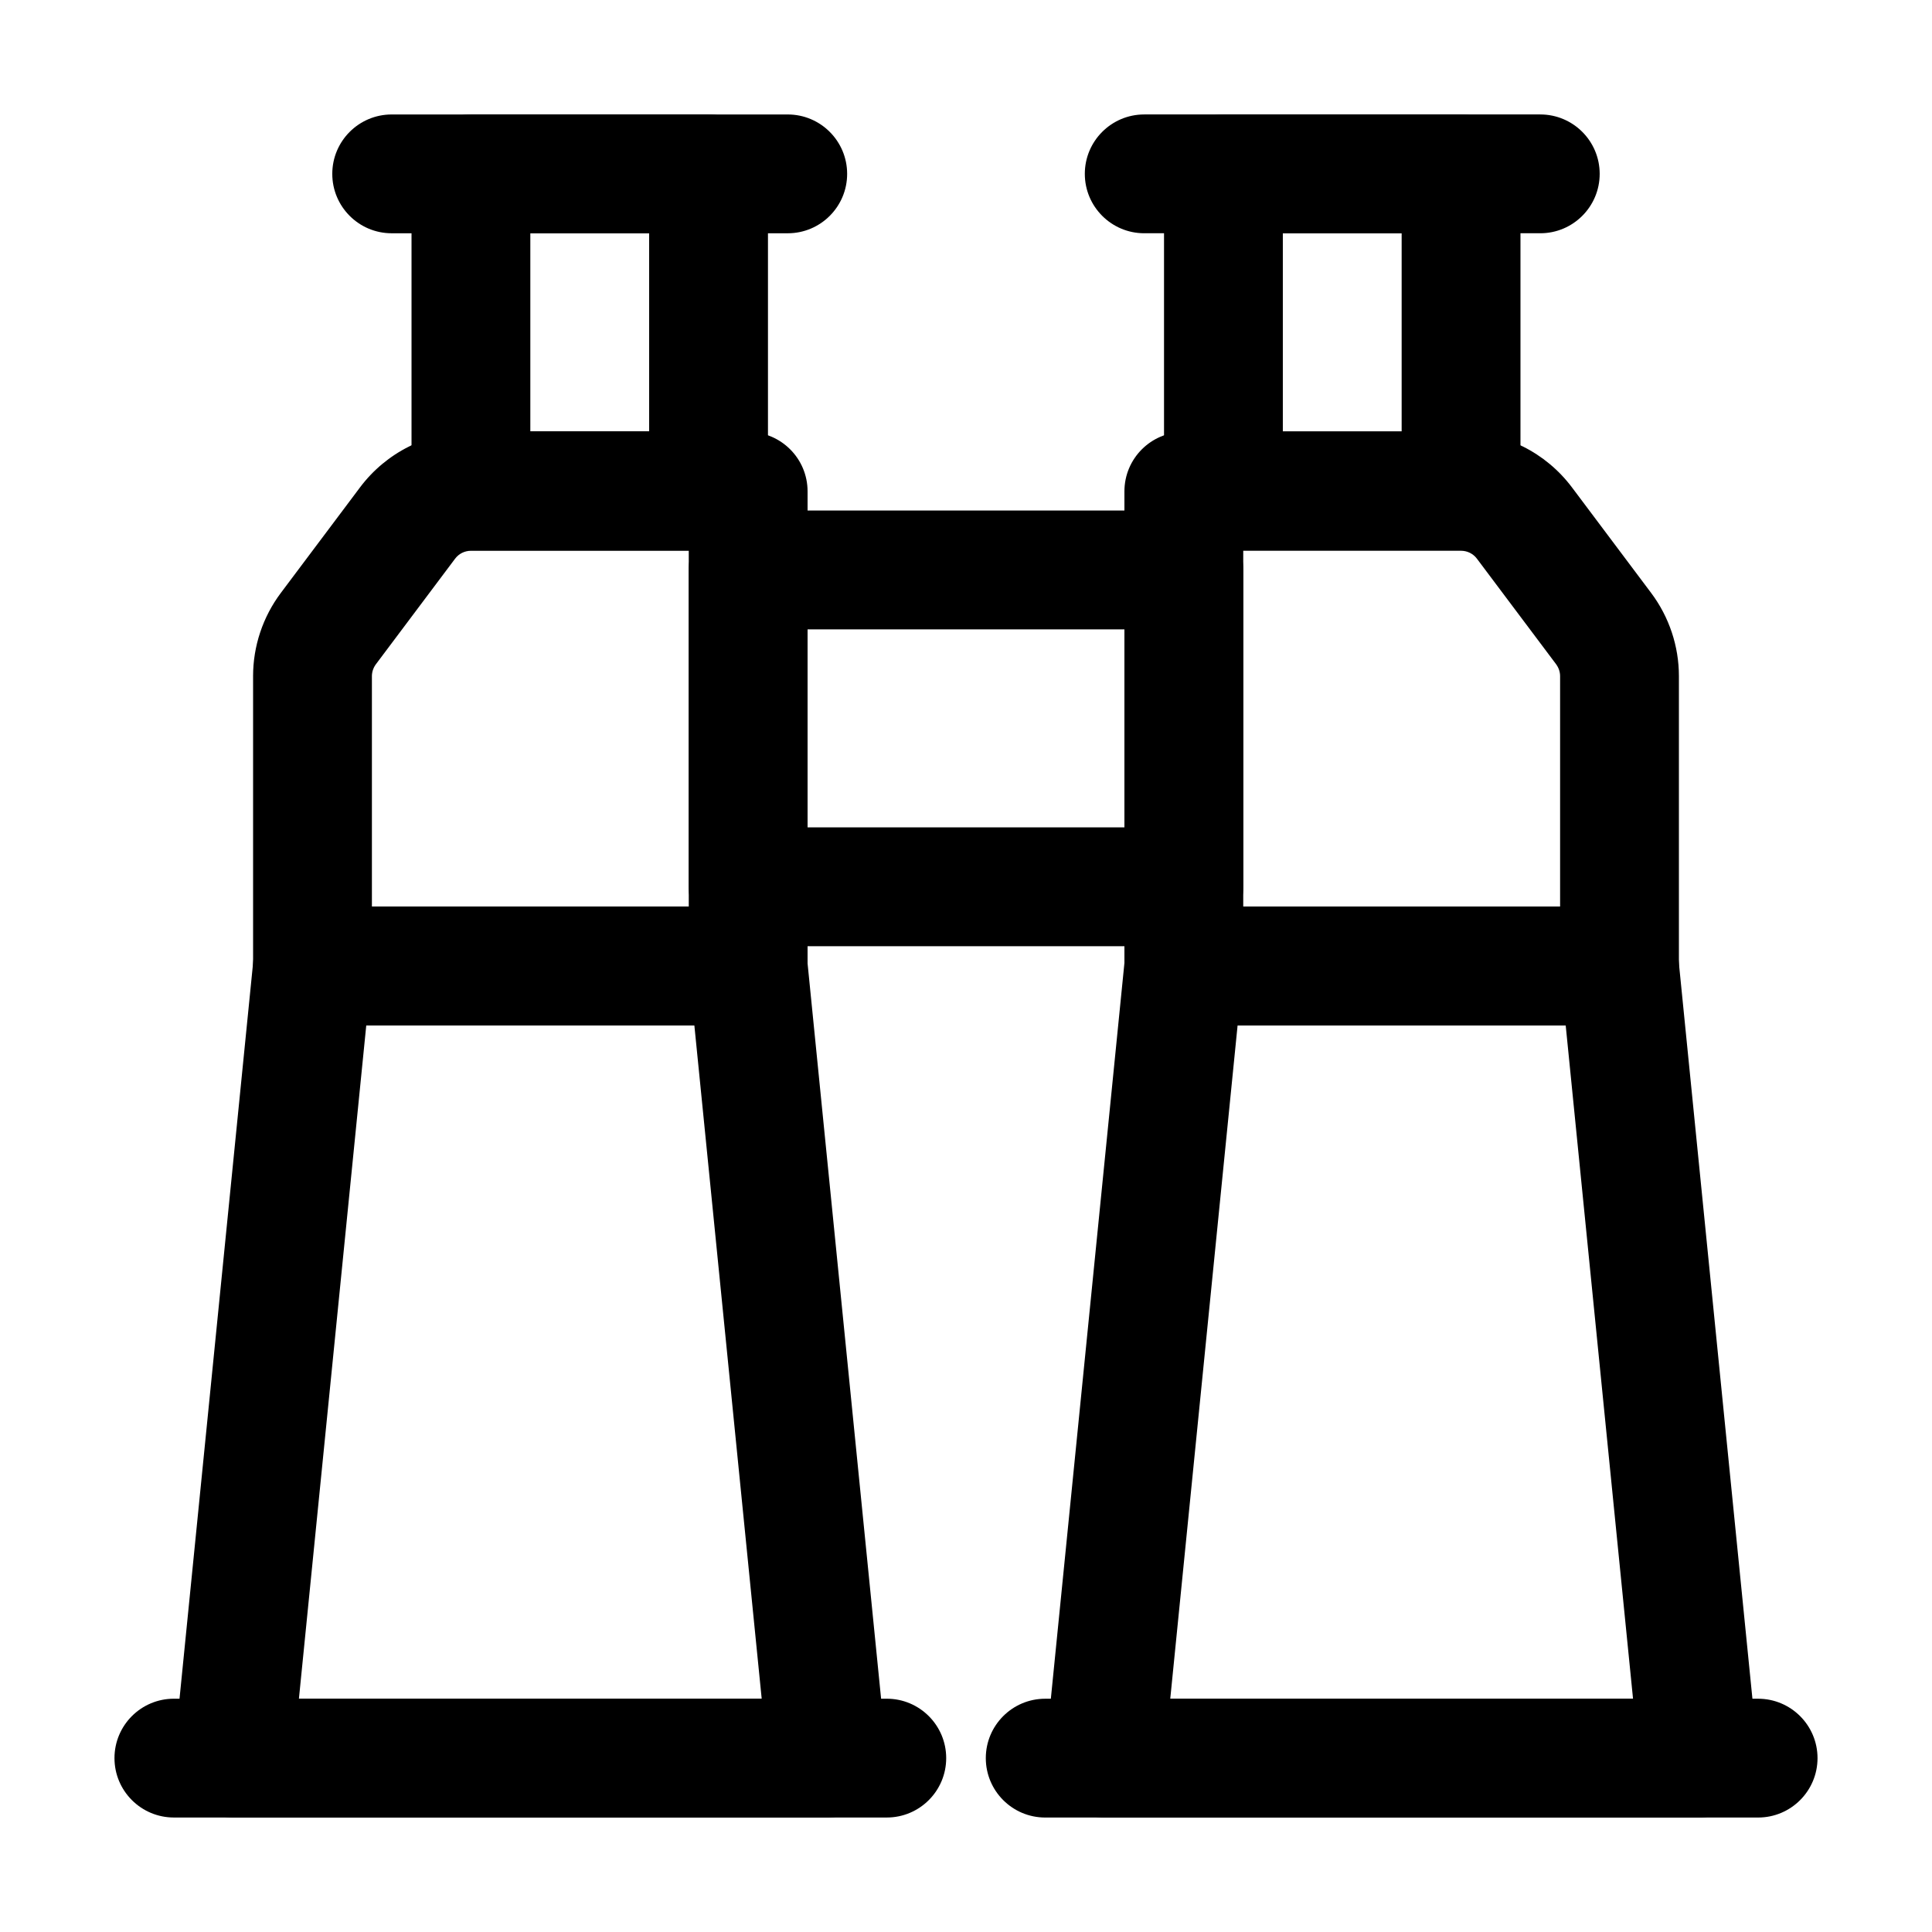
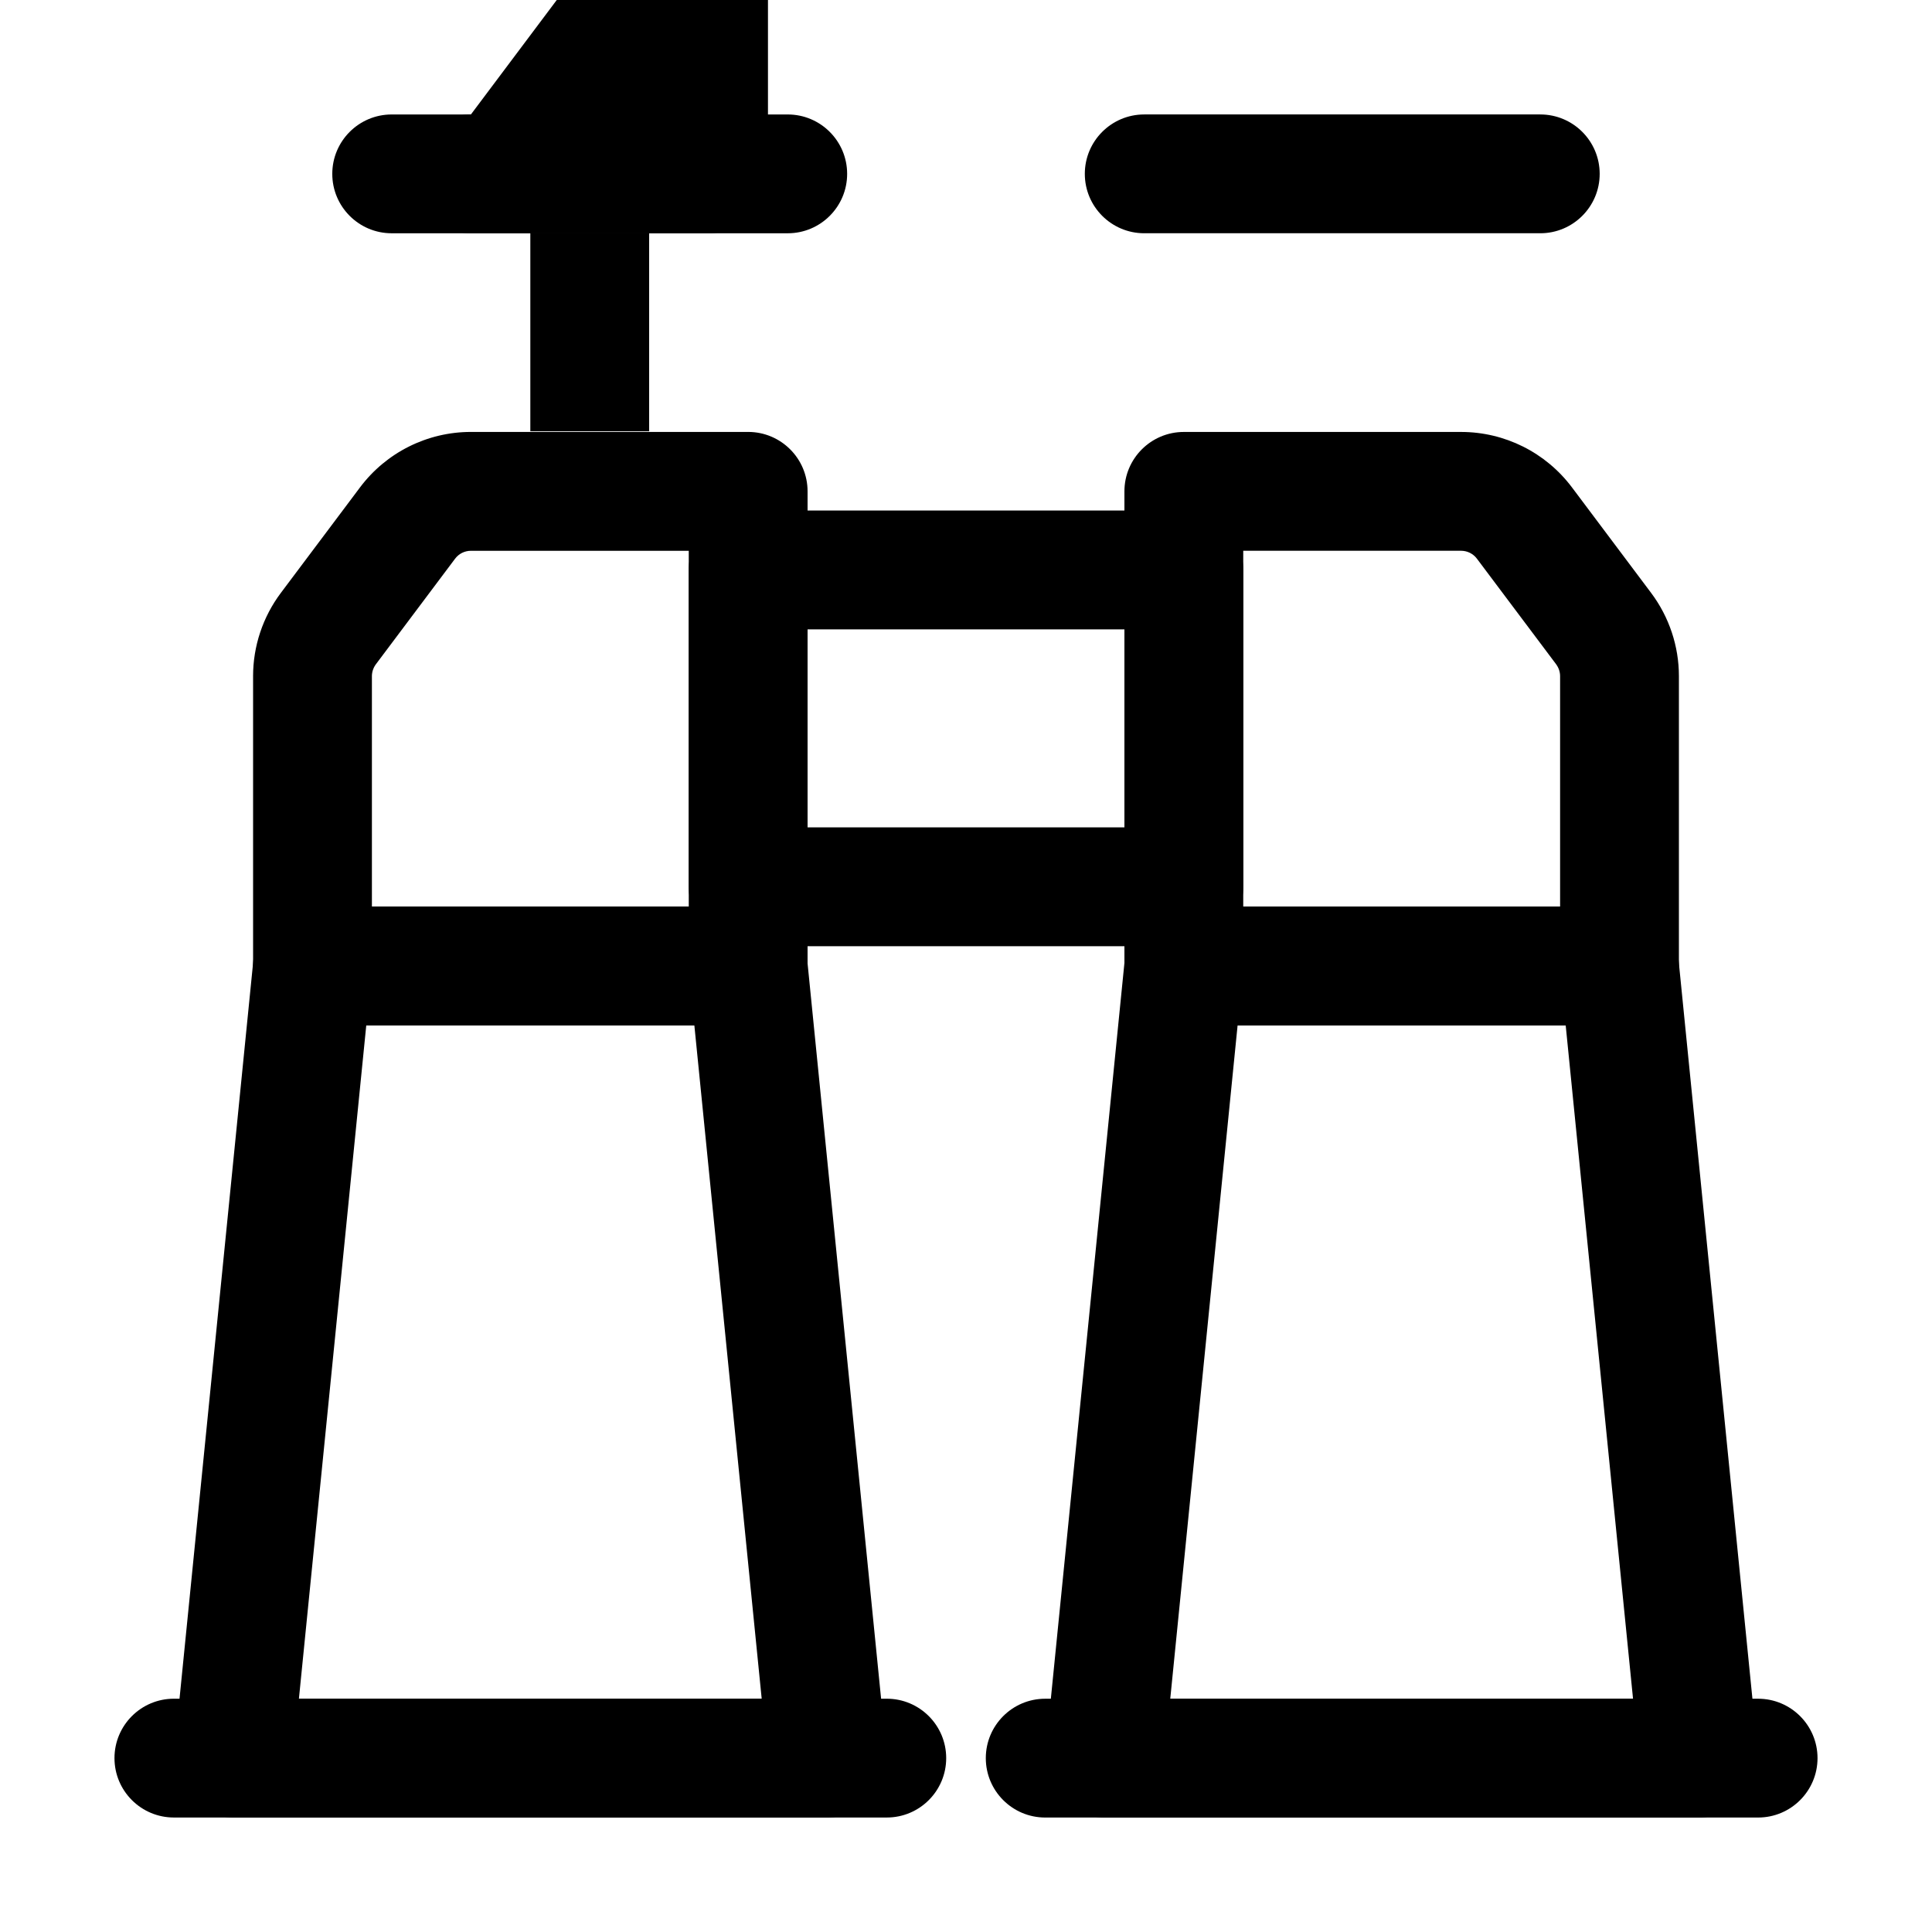
<svg xmlns="http://www.w3.org/2000/svg" fill="#000000" width="800px" height="800px" version="1.1" viewBox="144 144 512 512">
  <g fill-rule="evenodd">
-     <path d="m546.94 190.08c0-8.691-7.055-15.742-15.742-15.742h-62.977c-8.691 0-15.742 7.055-15.742 15.742v83.969c0 8.691 7.055 15.742 15.742 15.742h62.977c8.691 0 15.742-7.055 15.742-15.742zm-31.488 15.742v52.48h-31.488v-52.48z" />
    <path d="m473.47 295.04c0-8.691-7.055-15.742-15.742-15.742h-115.46c-8.691 0-15.742 7.055-15.742 15.742v83.969c0 8.691 7.055 15.742 15.742 15.742h115.46c8.691 0 15.742-7.055 15.742-15.742zm-31.488 15.742v52.48h-83.969v-52.48z" />
-     <path d="m268.8 174.33c-8.691 0-15.742 7.055-15.742 15.742v83.969c0 8.691 7.055 15.742 15.742 15.742h62.977c8.691 0 15.742-7.055 15.742-15.742v-83.969c0-8.691-7.055-15.742-15.742-15.742zm15.742 31.488h31.488v52.48h-31.488z" />
+     <path d="m268.8 174.33c-8.691 0-15.742 7.055-15.742 15.742c0 8.691 7.055 15.742 15.742 15.742h62.977c8.691 0 15.742-7.055 15.742-15.742v-83.969c0-8.691-7.055-15.742-15.742-15.742zm15.742 31.488h31.488v52.48h-31.488z" />
    <path d="m588.84 398.43c-0.797-8.039-7.578-14.168-15.66-14.168h-115.46c-8.082 0-14.863 6.129-15.66 14.168l-20.992 209.92c-0.441 4.43 1.008 8.836 3.988 12.133s7.223 5.184 11.672 5.184h157.44c4.449 0 8.691-1.891 11.672-5.184 2.981-3.297 4.43-7.703 3.988-12.133zm-29.914 17.32 17.844 178.43h-122.64l17.844-178.43z" />
    <path d="m226.81 384.25c-8.082 0-14.863 6.129-15.66 14.168l-20.992 209.92c-0.441 4.43 1.008 8.836 3.988 12.133 2.981 3.297 7.223 5.184 11.672 5.184h157.44c4.449 0 8.691-1.891 11.672-5.184 2.981-3.297 4.43-7.703 3.988-12.133l-20.992-209.92c-0.797-8.039-7.578-14.168-15.66-14.168zm14.254 31.488h86.949l17.844 178.43h-122.64z" />
    <path d="m588.93 323.19c0-7.934-2.582-15.68-7.348-22.043l-20.992-27.98c-6.949-9.258-17.82-14.695-29.391-14.695h-73.473c-8.691 0-15.742 7.055-15.742 15.742v125.79c0 8.691 7.055 15.742 15.742 15.742h115.46c8.691 0 15.742-7.055 15.742-15.742v-76.809zm-31.488 0v61.066h-83.969v-94.297h57.727c1.66 0 3.211 0.777 4.199 2.098 0 0 20.992 27.98 20.992 27.98 0.672 0.922 1.051 2.016 1.051 3.148z" />
    <path d="m211.07 323.19v76.809c0 8.691 7.055 15.742 15.742 15.742h115.46c8.691 0 15.742-7.055 15.742-15.742v-125.79c0-8.691-7.055-15.742-15.742-15.742h-73.473c-11.566 0-22.441 5.438-29.391 14.695l-20.992 27.98c-4.766 6.359-7.348 14.105-7.348 22.043zm31.488 0c0-1.133 0.379-2.227 1.051-3.148 0 0 20.992-27.98 20.992-27.98 0.988-1.324 2.539-2.098 4.199-2.098h57.727v94.297h-83.969v-61.066z" />
    <path d="m552.19 174.33h-104.96c-8.691 0-15.742 7.055-15.742 15.742 0 8.691 7.055 15.742 15.742 15.742h104.96c8.691 0 15.742-7.055 15.742-15.742 0-8.691-7.055-15.742-15.742-15.742z" />
    <path d="m247.8 205.82h104.96c8.691 0 15.742-7.055 15.742-15.742 0-8.691-7.055-15.742-15.742-15.742h-104.96c-8.691 0-15.742 7.055-15.742 15.742 0 8.691 7.055 15.742 15.742 15.742z" />
    <path d="m609.92 594.18h-188.93c-8.691 0-15.742 7.055-15.742 15.742 0 8.691 7.055 15.742 15.742 15.742h188.93c8.691 0 15.742-7.055 15.742-15.742 0-8.691-7.055-15.742-15.742-15.742z" />
    <path d="m190.08 625.66h188.93c8.691 0 15.742-7.055 15.742-15.742 0-8.691-7.055-15.742-15.742-15.742h-188.93c-8.691 0-15.742 7.055-15.742 15.742 0 8.691 7.055 15.742 15.742 15.742z" />
  </g>
</svg>